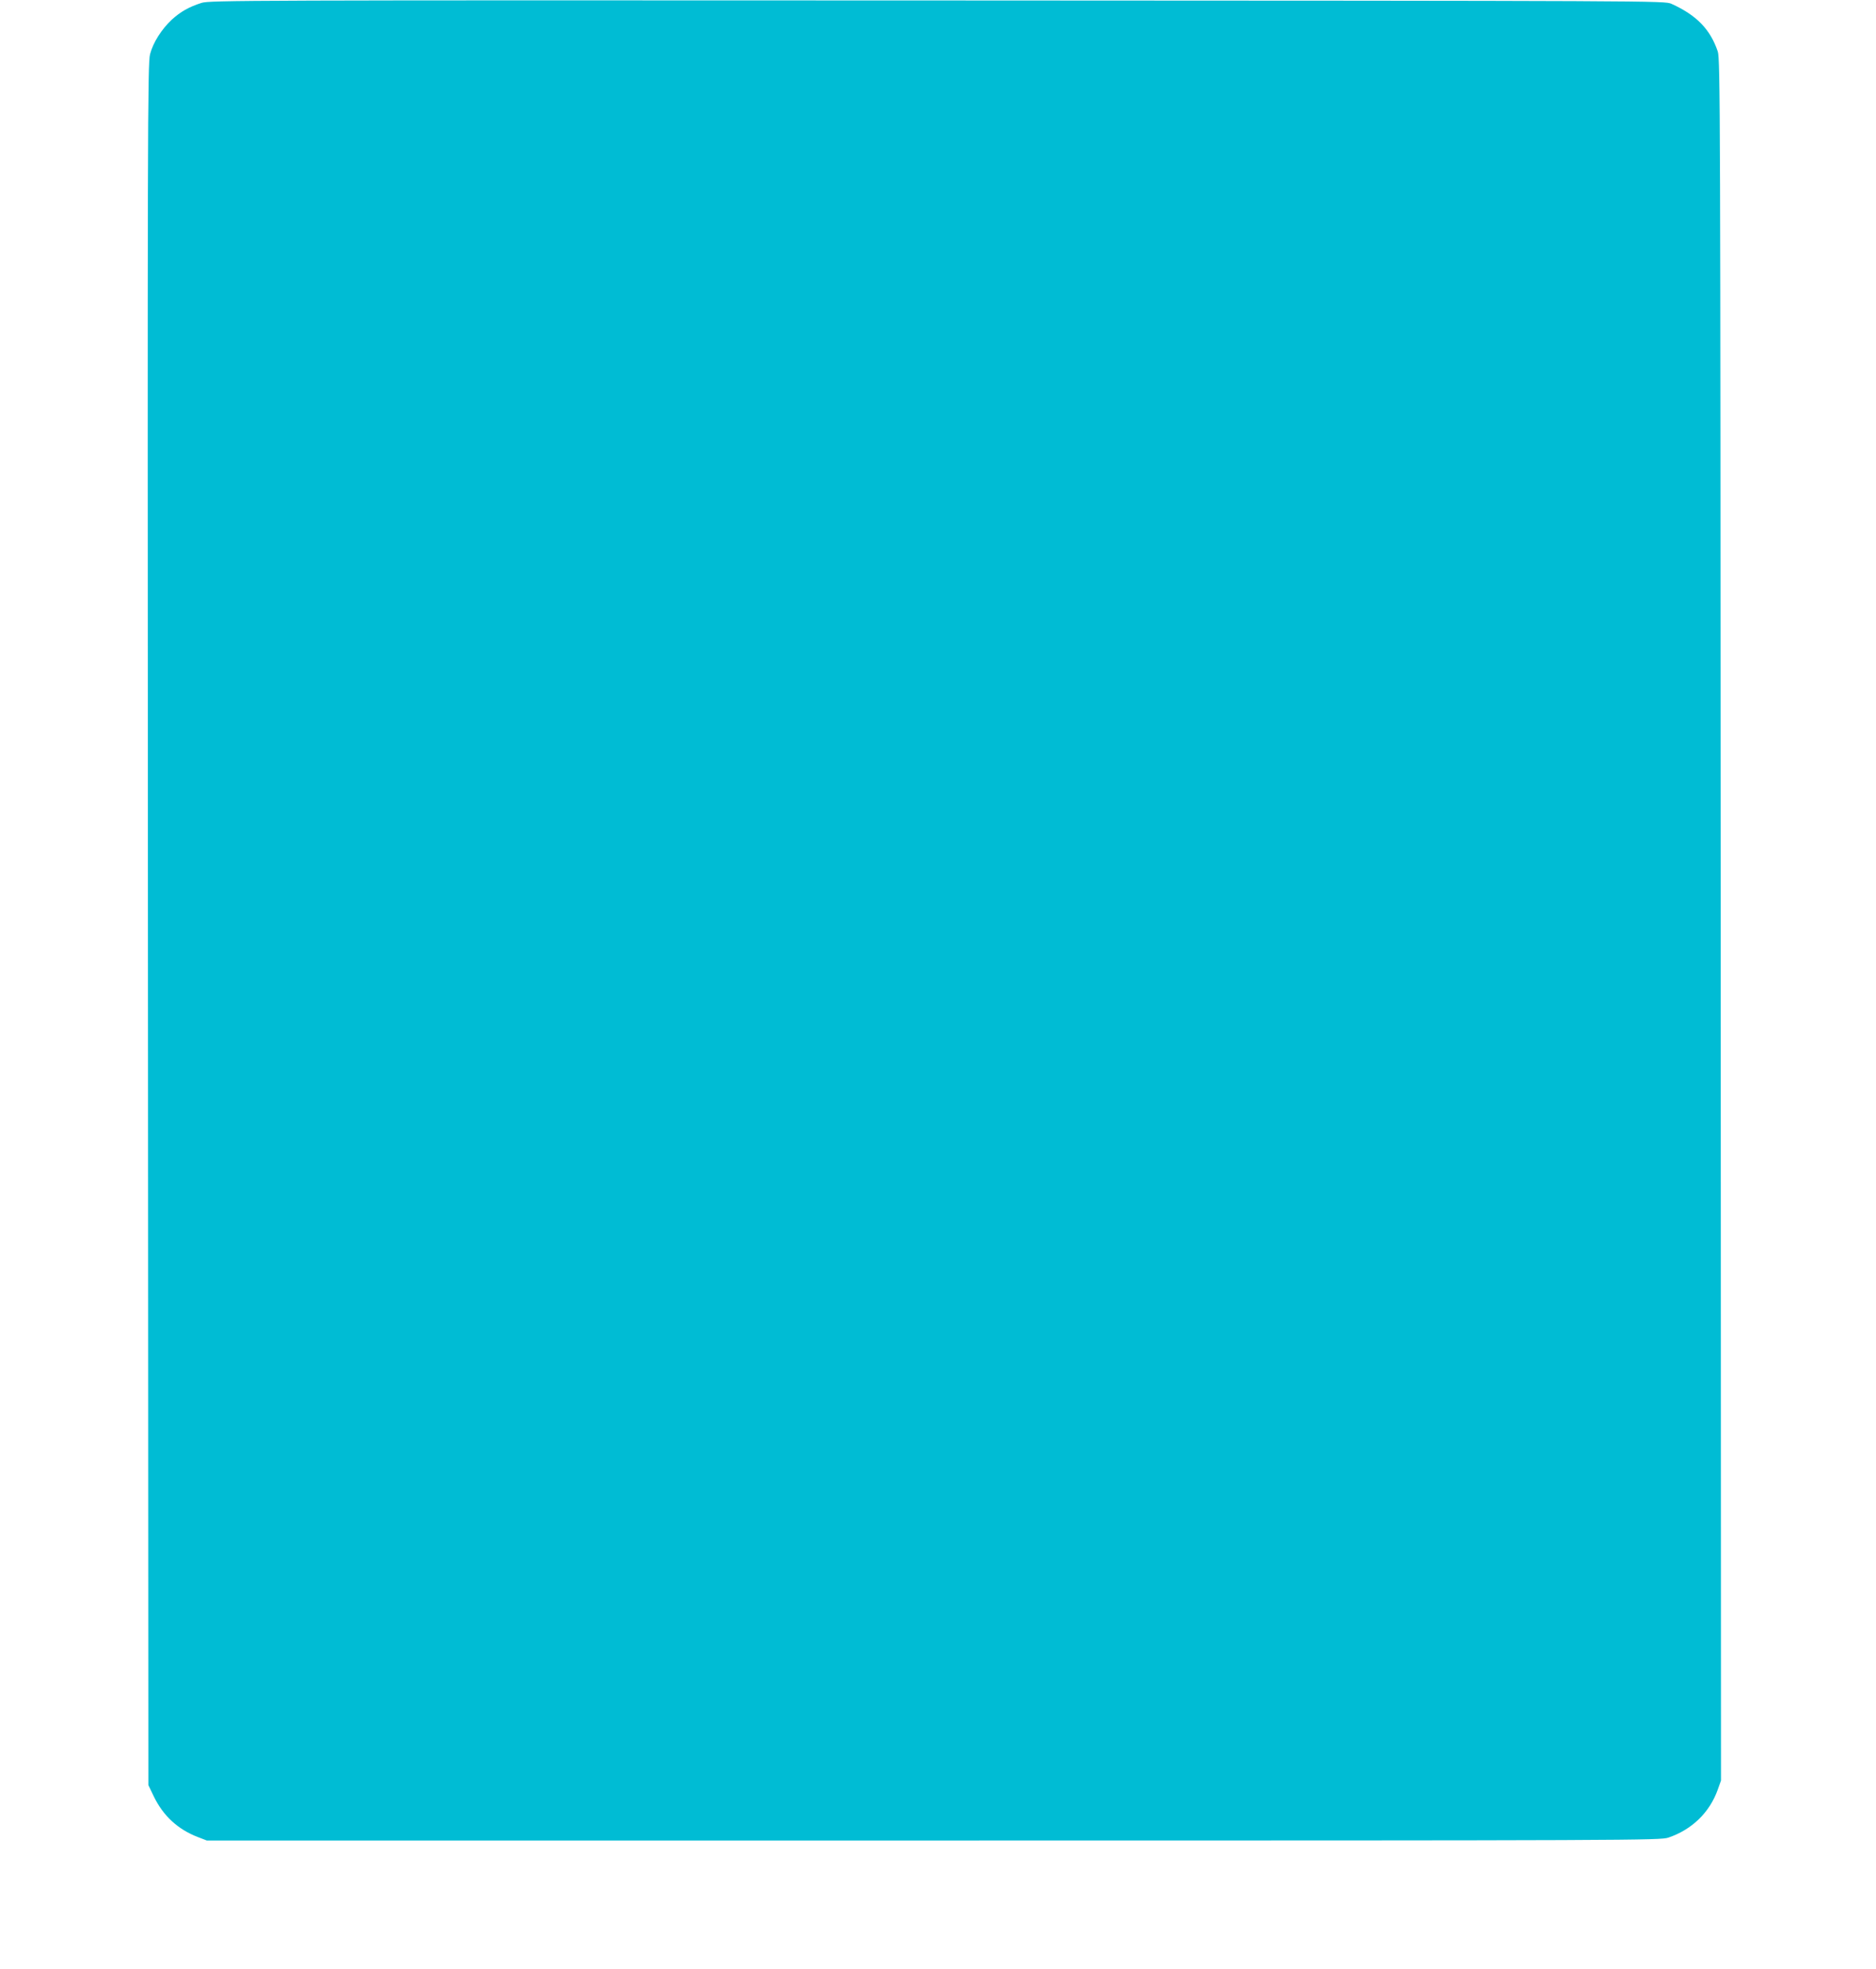
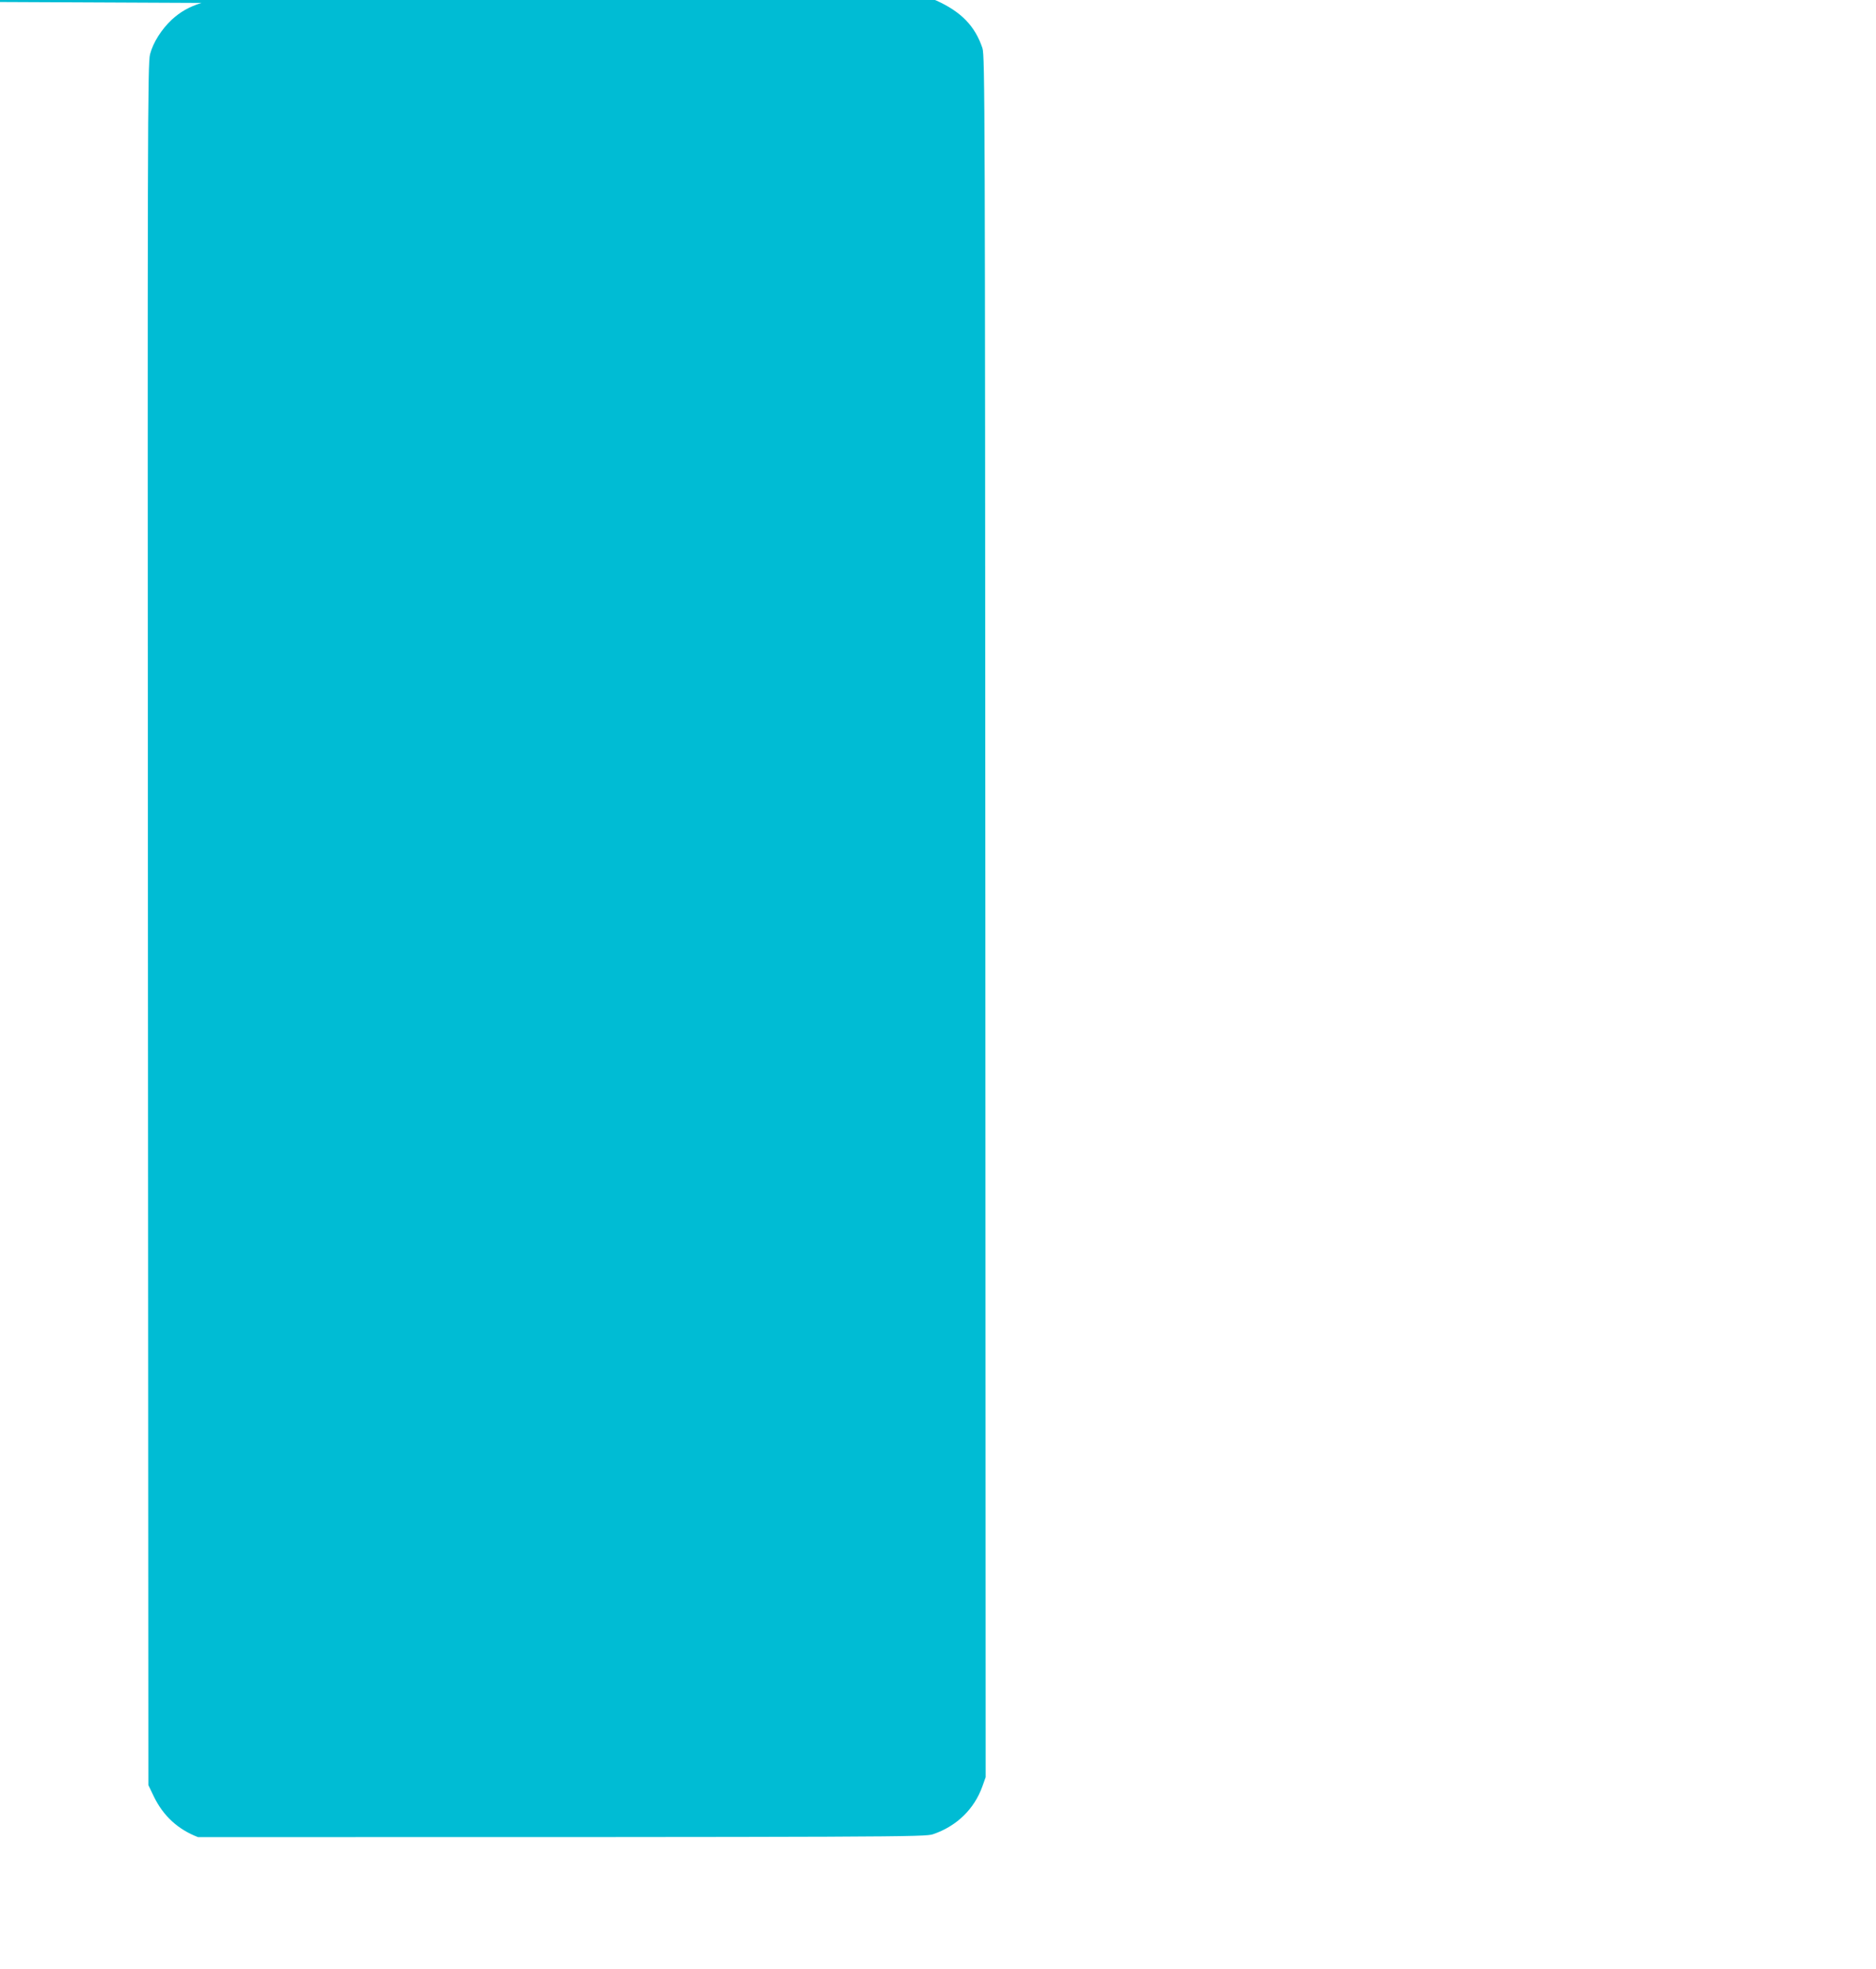
<svg xmlns="http://www.w3.org/2000/svg" version="1.0" width="1220pt" height="1280pt" viewBox="0 0 1220 1280" preserveAspectRatio="xMidYMid meet">
  <g transform="translate(0,1280) scale(0.1,-0.1)" fill="#00bcd4" stroke="none">
-     <path d="M1310 12781 c-82 -26 -137 -58 -193 -109 -67 -63 -121 -148 -141 -224 -16 -58 -17 -472 -14 -5658 l3 -5595 36 -75 c61 -125 156 -213 287 -263 l57 -22 4725 0 c4583 0 4727 1 4780 19 153 52 268 163 321 312 l21 59 -2 5594 c-2 5270 -3 5596 -19 5646 -48 143 -137 236 -301 310 -45 20 -47 20 -4775 22 -4512 2 -4733 1 -4785 -16z" />
+     <path d="M1310 12781 c-82 -26 -137 -58 -193 -109 -67 -63 -121 -148 -141 -224 -16 -58 -17 -472 -14 -5658 l3 -5595 36 -75 c61 -125 156 -213 287 -263 c4583 0 4727 1 4780 19 153 52 268 163 321 312 l21 59 -2 5594 c-2 5270 -3 5596 -19 5646 -48 143 -137 236 -301 310 -45 20 -47 20 -4775 22 -4512 2 -4733 1 -4785 -16z" />
  </g>
</svg>